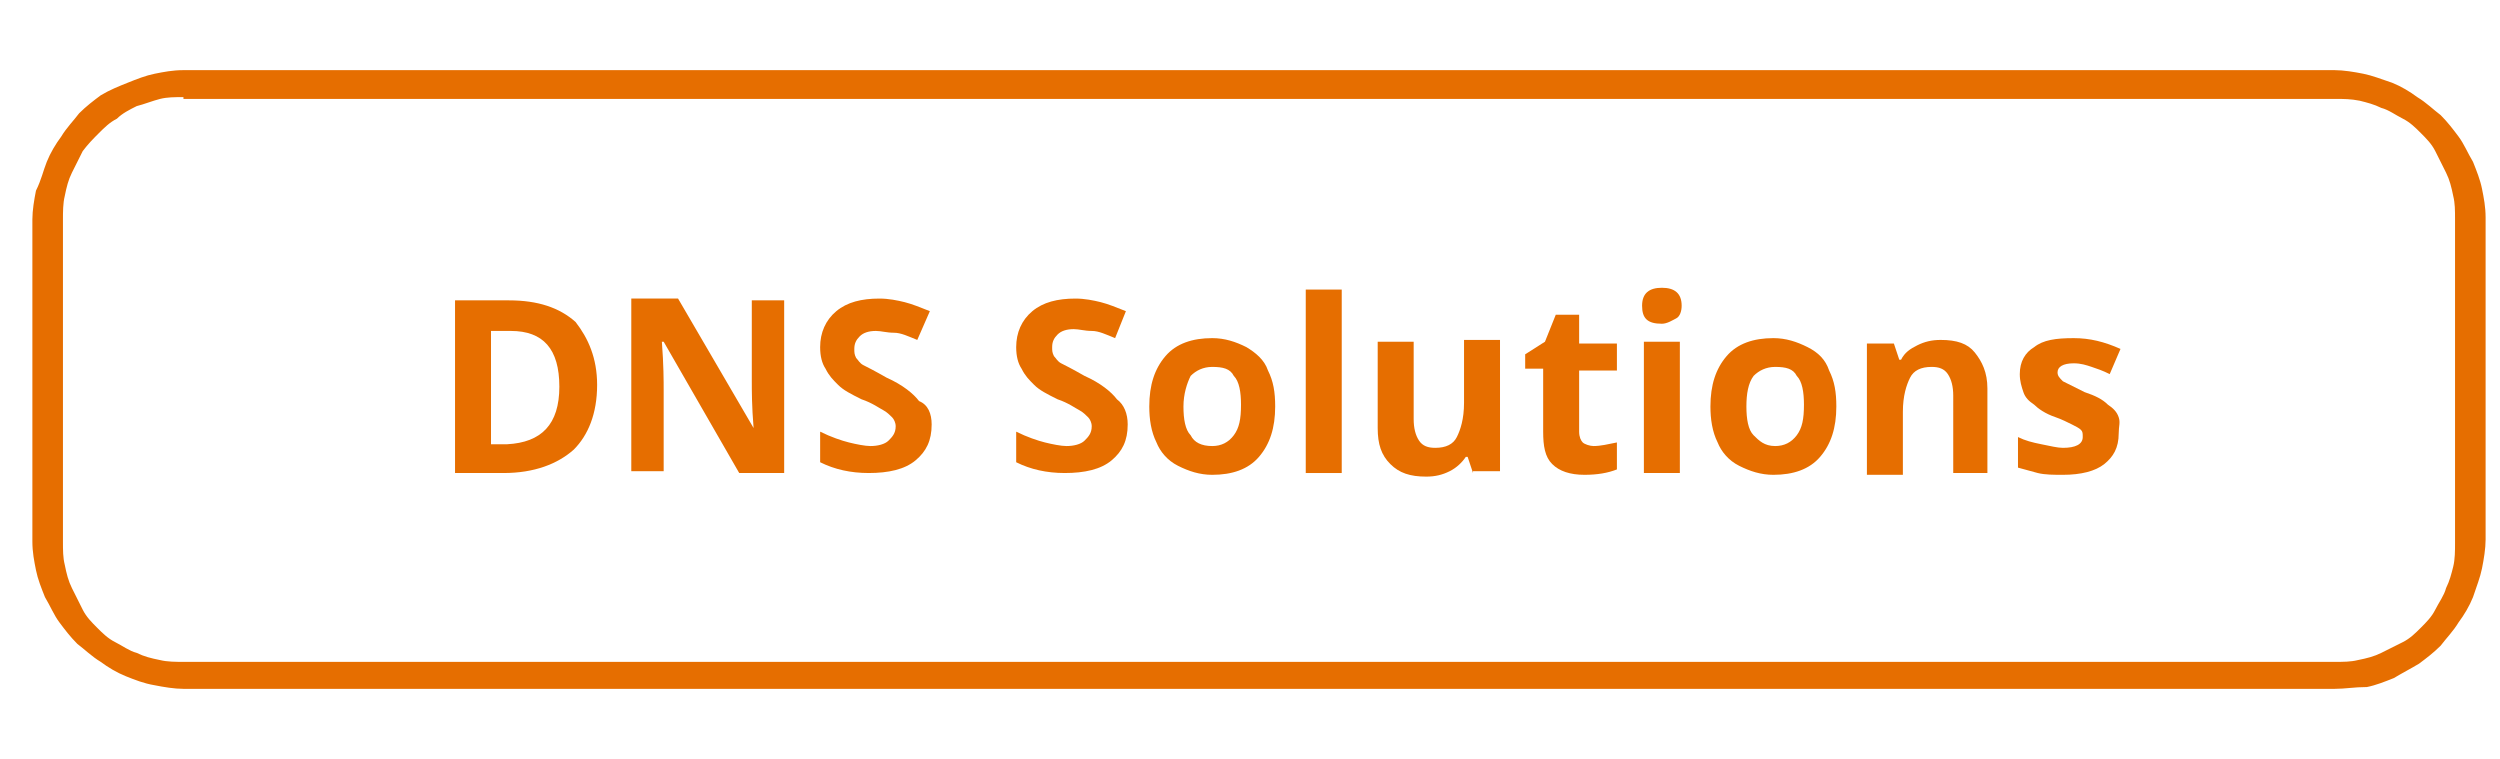
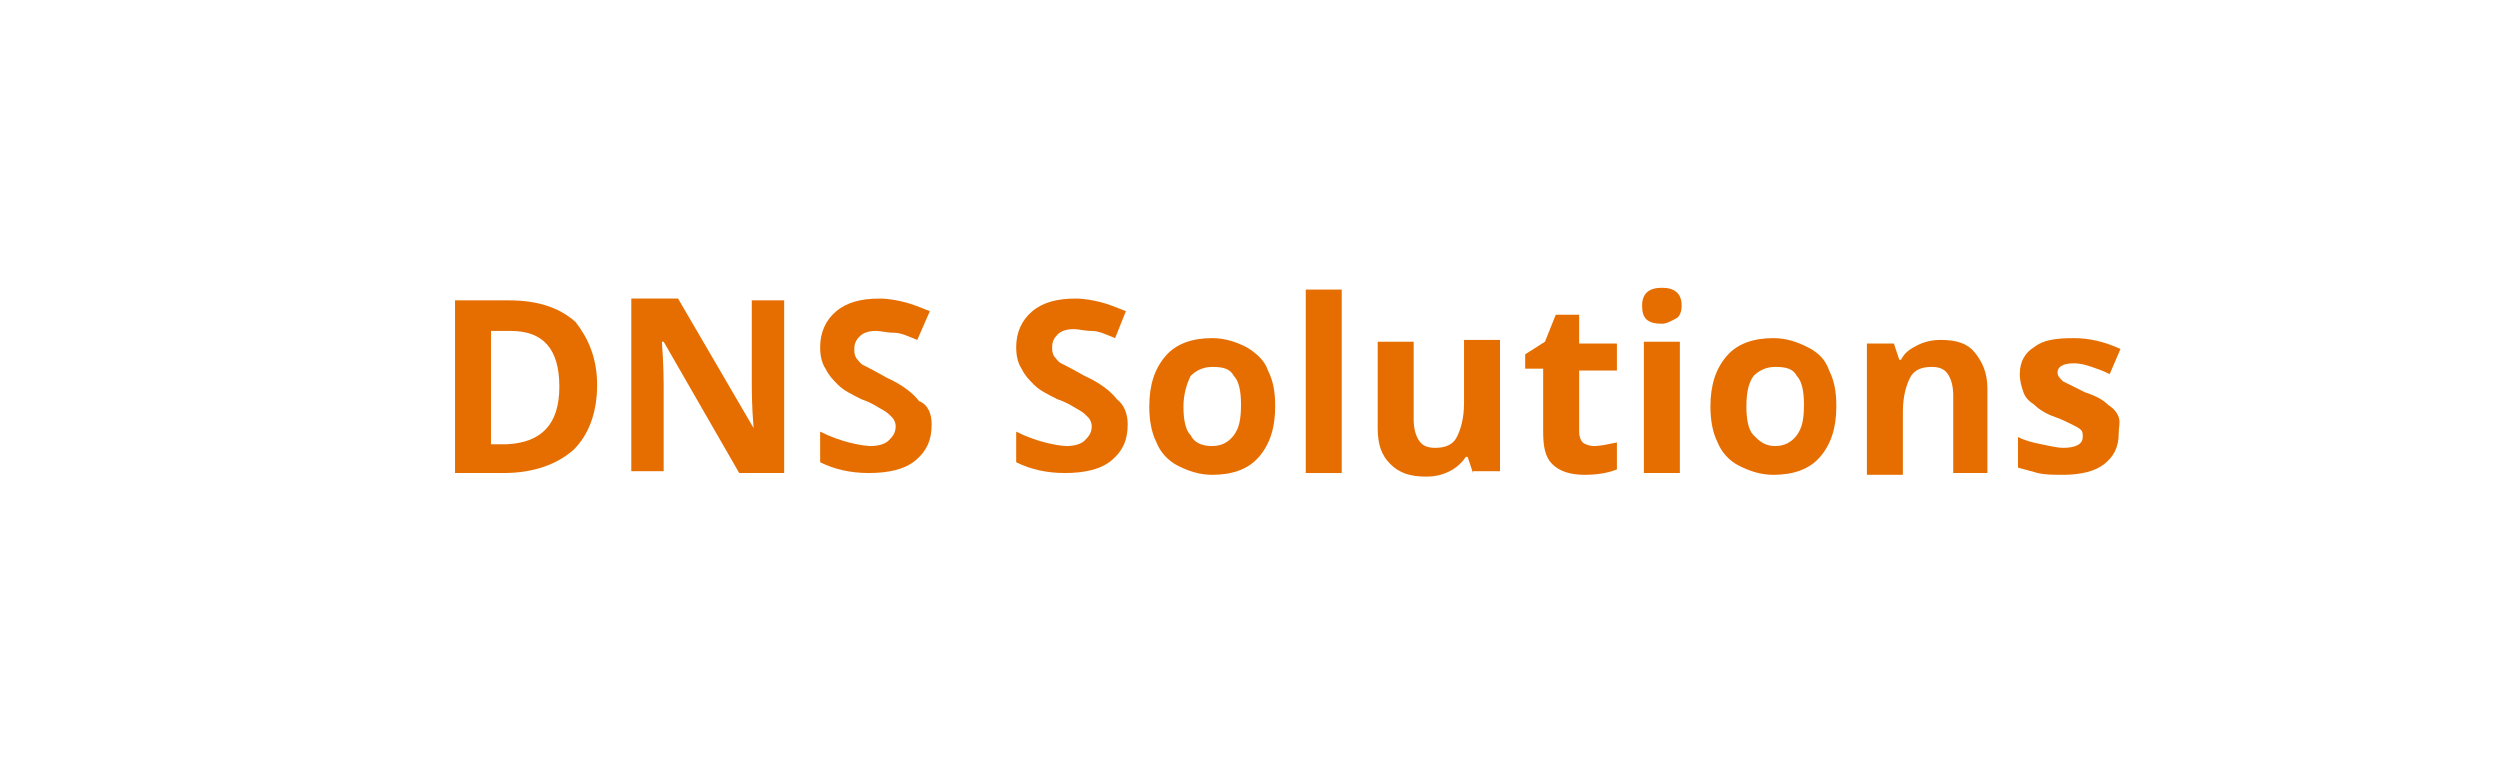
<svg xmlns="http://www.w3.org/2000/svg" version="1.1" id="Layer_1" x="0px" y="0px" viewBox="0 0 139 42.2" style="enable-background:new 0 0 139 42.2;" xml:space="preserve">
  <style type="text/css">
	.st0{fill:#E66E00;}
	.st1{enable-background:new    ;}
</style>
-   <path class="st0" d="M129.8,38.3H10.2c-0.5,0-1.1-0.1-1.6-0.2c-0.6-0.1-1.1-0.3-1.6-0.5c-0.5-0.2-1-0.5-1.4-0.8  c-0.5-0.3-0.9-0.7-1.3-1c-0.4-0.4-0.7-0.8-1-1.2c-0.3-0.4-0.5-0.9-0.8-1.4c-0.2-0.5-0.4-1-0.5-1.5c-0.1-0.5-0.2-1-0.2-1.6V12.2  c0-0.5,0.1-1.1,0.2-1.6C2.3,10,2.4,9.5,2.6,9c0.2-0.5,0.5-1,0.8-1.4c0.3-0.5,0.7-0.9,1-1.3c0.4-0.4,0.8-0.7,1.2-1  C6.1,5,6.6,4.8,7.1,4.6c0.5-0.2,1-0.4,1.5-0.5c0.5-0.1,1-0.2,1.6-0.2h119.6c0.5,0,1.1,0.1,1.6,0.2c0.5,0.1,1,0.3,1.6,0.5  c0.5,0.2,1,0.5,1.4,0.8c0.5,0.3,0.9,0.7,1.3,1c0.4,0.4,0.7,0.8,1,1.2c0.3,0.4,0.5,0.9,0.8,1.4c0.2,0.5,0.4,1,0.5,1.5  c0.1,0.5,0.2,1,0.2,1.6v17.9c0,0.5-0.1,1.1-0.2,1.6c-0.1,0.5-0.3,1-0.5,1.6c-0.2,0.5-0.5,1-0.8,1.4c-0.3,0.5-0.7,0.9-1,1.3  c-0.4,0.4-0.8,0.7-1.2,1c-0.5,0.3-0.9,0.5-1.4,0.8c-0.5,0.2-1,0.4-1.5,0.5C130.9,38.2,130.4,38.3,129.8,38.3z M10.2,5.4  c-0.5,0-0.9,0-1.3,0.1C8.5,5.6,8,5.8,7.6,5.9C7.2,6.1,6.8,6.3,6.5,6.6c-0.4,0.2-0.7,0.5-1,0.8C5.2,7.7,4.9,8,4.6,8.4  C4.4,8.8,4.2,9.2,4,9.6c-0.2,0.4-0.3,0.8-0.4,1.3c-0.1,0.4-0.1,0.9-0.1,1.3v17.9c0,0.5,0,0.9,0.1,1.3c0.1,0.5,0.2,0.9,0.4,1.3  c0.2,0.4,0.4,0.8,0.6,1.2c0.2,0.4,0.5,0.7,0.8,1c0.3,0.3,0.6,0.6,1,0.8c0.4,0.2,0.8,0.5,1.2,0.6c0.4,0.2,0.8,0.3,1.3,0.4  c0.4,0.1,0.9,0.1,1.3,0.1h119.6c0.5,0,0.9,0,1.3-0.1c0.5-0.1,0.9-0.2,1.3-0.4c0.4-0.2,0.8-0.4,1.2-0.6c0.4-0.2,0.7-0.5,1-0.8  c0.3-0.3,0.6-0.6,0.8-1c0.2-0.4,0.5-0.8,0.6-1.2c0.2-0.4,0.3-0.8,0.4-1.2c0.1-0.4,0.1-0.9,0.1-1.3V12.2c0-0.5,0-0.9-0.1-1.3  c-0.1-0.5-0.2-0.9-0.4-1.3c-0.2-0.4-0.4-0.8-0.6-1.2c-0.2-0.4-0.5-0.7-0.8-1c-0.3-0.3-0.6-0.6-1-0.8c-0.4-0.2-0.8-0.5-1.2-0.6  c-0.4-0.2-0.8-0.3-1.2-0.4c-0.5-0.1-0.9-0.1-1.3-0.1H10.2z" />
  <g class="st1">
    <path class="st0" d="M33.2,21.4c0,1.6-0.5,2.8-1.3,3.6c-0.9,0.8-2.2,1.3-3.9,1.3h-2.7v-9.6h3c1.6,0,2.8,0.4,3.7,1.2   C32.7,18.8,33.2,19.9,33.2,21.4z M31.1,21.5c0-2.1-0.9-3.1-2.7-3.1h-1.1v6.3h0.9C30.1,24.6,31.1,23.6,31.1,21.5z" />
    <path class="st0" d="M43.7,26.3h-2.6L36.9,19h-0.1c0.1,1.3,0.1,2.2,0.1,2.7v4.5h-1.8v-9.6h2.6l4.2,7.2h0c-0.1-1.2-0.1-2.1-0.1-2.6   v-4.5h1.8V26.3z" />
    <path class="st0" d="M51.8,23.6c0,0.9-0.3,1.5-0.9,2c-0.6,0.5-1.5,0.7-2.6,0.7c-1,0-1.9-0.2-2.7-0.6V24c0.6,0.3,1.2,0.5,1.6,0.6   c0.4,0.1,0.9,0.2,1.2,0.2c0.4,0,0.8-0.1,1-0.3c0.2-0.2,0.4-0.4,0.4-0.8c0-0.2-0.1-0.4-0.2-0.5c-0.1-0.1-0.3-0.3-0.5-0.4   s-0.6-0.4-1.2-0.6c-0.6-0.3-1-0.5-1.3-0.8s-0.5-0.5-0.7-0.9c-0.2-0.3-0.3-0.7-0.3-1.2c0-0.8,0.3-1.5,0.9-2c0.6-0.5,1.4-0.7,2.4-0.7   c0.5,0,1,0.1,1.4,0.2s0.9,0.3,1.4,0.5l-0.7,1.6c-0.5-0.2-0.9-0.4-1.3-0.4s-0.7-0.1-1-0.1c-0.4,0-0.7,0.1-0.9,0.3   c-0.2,0.2-0.3,0.4-0.3,0.7c0,0.2,0,0.3,0.1,0.5c0.1,0.1,0.2,0.3,0.4,0.4c0.2,0.1,0.6,0.3,1.3,0.7c0.9,0.4,1.5,0.9,1.8,1.3   C51.6,22.5,51.8,23,51.8,23.6z" />
    <path class="st0" d="M62.7,23.6c0,0.9-0.3,1.5-0.9,2c-0.6,0.5-1.5,0.7-2.6,0.7c-1,0-1.9-0.2-2.7-0.6V24c0.6,0.3,1.2,0.5,1.6,0.6   c0.4,0.1,0.9,0.2,1.2,0.2c0.4,0,0.8-0.1,1-0.3c0.2-0.2,0.4-0.4,0.4-0.8c0-0.2-0.1-0.4-0.2-0.5c-0.1-0.1-0.3-0.3-0.5-0.4   s-0.6-0.4-1.2-0.6c-0.6-0.3-1-0.5-1.3-0.8s-0.5-0.5-0.7-0.9c-0.2-0.3-0.3-0.7-0.3-1.2c0-0.8,0.3-1.5,0.9-2c0.6-0.5,1.4-0.7,2.4-0.7   c0.5,0,1,0.1,1.4,0.2s0.9,0.3,1.4,0.5L62,18.8c-0.5-0.2-0.9-0.4-1.3-0.4s-0.7-0.1-1-0.1c-0.4,0-0.7,0.1-0.9,0.3   c-0.2,0.2-0.3,0.4-0.3,0.7c0,0.2,0,0.3,0.1,0.5c0.1,0.1,0.2,0.3,0.4,0.4c0.2,0.1,0.6,0.3,1.3,0.7c0.9,0.4,1.5,0.9,1.8,1.3   C62.5,22.5,62.7,23,62.7,23.6z" />
    <path class="st0" d="M70.9,22.6c0,1.2-0.3,2.1-0.9,2.8c-0.6,0.7-1.5,1-2.6,1c-0.7,0-1.3-0.2-1.9-0.5s-1-0.8-1.2-1.3   c-0.3-0.6-0.4-1.3-0.4-2c0-1.2,0.3-2.1,0.9-2.8c0.6-0.7,1.5-1,2.6-1c0.7,0,1.3,0.2,1.9,0.5c0.5,0.3,1,0.7,1.2,1.3   C70.8,21.2,70.9,21.8,70.9,22.6z M65.8,22.6c0,0.7,0.1,1.3,0.4,1.6c0.2,0.4,0.6,0.6,1.2,0.6c0.5,0,0.9-0.2,1.2-0.6s0.4-0.9,0.4-1.7   c0-0.7-0.1-1.3-0.4-1.6c-0.2-0.4-0.6-0.5-1.2-0.5c-0.5,0-0.9,0.2-1.2,0.5C66,21.3,65.8,21.9,65.8,22.6z" />
    <path class="st0" d="M74.6,26.3h-2V16.1h2V26.3z" />
-     <path class="st0" d="M81.9,26.3l-0.3-0.9h-0.1c-0.2,0.3-0.5,0.6-0.9,0.8c-0.4,0.2-0.8,0.3-1.3,0.3c-0.9,0-1.5-0.2-2-0.7   s-0.7-1.1-0.7-2v-4.8h2v4.3c0,0.5,0.1,0.9,0.3,1.2c0.2,0.3,0.5,0.4,0.9,0.4c0.6,0,1-0.2,1.2-0.6c0.2-0.4,0.4-1,0.4-1.9v-3.5h2v7.3   H81.9z" />
+     <path class="st0" d="M81.9,26.3l-0.3-0.9h-0.1c-0.2,0.3-0.5,0.6-0.9,0.8c-0.4,0.2-0.8,0.3-1.3,0.3c-0.9,0-1.5-0.2-2-0.7   s-0.7-1.1-0.7-2v-4.8h2v4.3c0,0.5,0.1,0.9,0.3,1.2c0.2,0.3,0.5,0.4,0.9,0.4c0.6,0,1-0.2,1.2-0.6c0.2-0.4,0.4-1,0.4-1.9v-3.5h2v7.3   H81.9" />
    <path class="st0" d="M88.6,24.8c0.4,0,0.8-0.1,1.3-0.2v1.5c-0.5,0.2-1.1,0.3-1.8,0.3c-0.8,0-1.4-0.2-1.8-0.6   c-0.4-0.4-0.5-1-0.5-1.8v-3.5h-1v-0.8l1.1-0.7l0.6-1.5h1.3v1.6h2.1v1.5h-2.1V24c0,0.3,0.1,0.5,0.2,0.6S88.4,24.8,88.6,24.8z" />
    <path class="st0" d="M91.3,17c0-0.7,0.4-1,1.1-1c0.7,0,1.1,0.3,1.1,1c0,0.3-0.1,0.6-0.3,0.7S92.7,18,92.4,18   C91.6,18,91.3,17.7,91.3,17z M93.4,26.3h-2v-7.3h2V26.3z" />
    <path class="st0" d="M102.1,22.6c0,1.2-0.3,2.1-0.9,2.8c-0.6,0.7-1.5,1-2.6,1c-0.7,0-1.3-0.2-1.9-0.5s-1-0.8-1.2-1.3   c-0.3-0.6-0.4-1.3-0.4-2c0-1.2,0.3-2.1,0.9-2.8c0.6-0.7,1.5-1,2.6-1c0.7,0,1.3,0.2,1.9,0.5s1,0.7,1.2,1.3   C102,21.2,102.1,21.8,102.1,22.6z M97.1,22.6c0,0.7,0.1,1.3,0.4,1.6s0.6,0.6,1.2,0.6c0.5,0,0.9-0.2,1.2-0.6s0.4-0.9,0.4-1.7   c0-0.7-0.1-1.3-0.4-1.6c-0.2-0.4-0.6-0.5-1.2-0.5c-0.5,0-0.9,0.2-1.2,0.5C97.2,21.3,97.1,21.9,97.1,22.6z" />
    <path class="st0" d="M110.6,26.3h-2V22c0-0.5-0.1-0.9-0.3-1.2c-0.2-0.3-0.5-0.4-0.9-0.4c-0.6,0-1,0.2-1.2,0.6s-0.4,1-0.4,1.9v3.5   h-2v-7.3h1.5l0.3,0.9h0.1c0.2-0.4,0.5-0.6,0.9-0.8c0.4-0.2,0.8-0.3,1.3-0.3c0.9,0,1.5,0.2,1.9,0.7c0.4,0.5,0.7,1.1,0.7,2V26.3z" />
    <path class="st0" d="M117.8,24.1c0,0.8-0.3,1.3-0.8,1.7c-0.5,0.4-1.3,0.6-2.3,0.6c-0.5,0-1,0-1.4-0.1c-0.4-0.1-0.7-0.2-1.1-0.3   v-1.7c0.4,0.2,0.8,0.3,1.3,0.4c0.5,0.1,0.9,0.2,1.2,0.2c0.7,0,1.1-0.2,1.1-0.6c0-0.2,0-0.3-0.1-0.4c-0.1-0.1-0.3-0.2-0.5-0.3   c-0.2-0.1-0.6-0.3-0.9-0.4c-0.6-0.2-1-0.5-1.2-0.7c-0.3-0.2-0.5-0.4-0.6-0.7c-0.1-0.3-0.2-0.6-0.2-1c0-0.7,0.3-1.2,0.8-1.5   c0.5-0.4,1.2-0.5,2.2-0.5c0.9,0,1.7,0.2,2.6,0.6l-0.6,1.4c-0.4-0.2-0.7-0.3-1-0.4s-0.6-0.2-1-0.2c-0.6,0-0.9,0.2-0.9,0.5   c0,0.2,0.1,0.3,0.3,0.5c0.2,0.1,0.6,0.3,1.2,0.6c0.6,0.2,1,0.4,1.3,0.7c0.3,0.2,0.5,0.4,0.6,0.7S117.8,23.7,117.8,24.1z" />
  </g>
</svg>